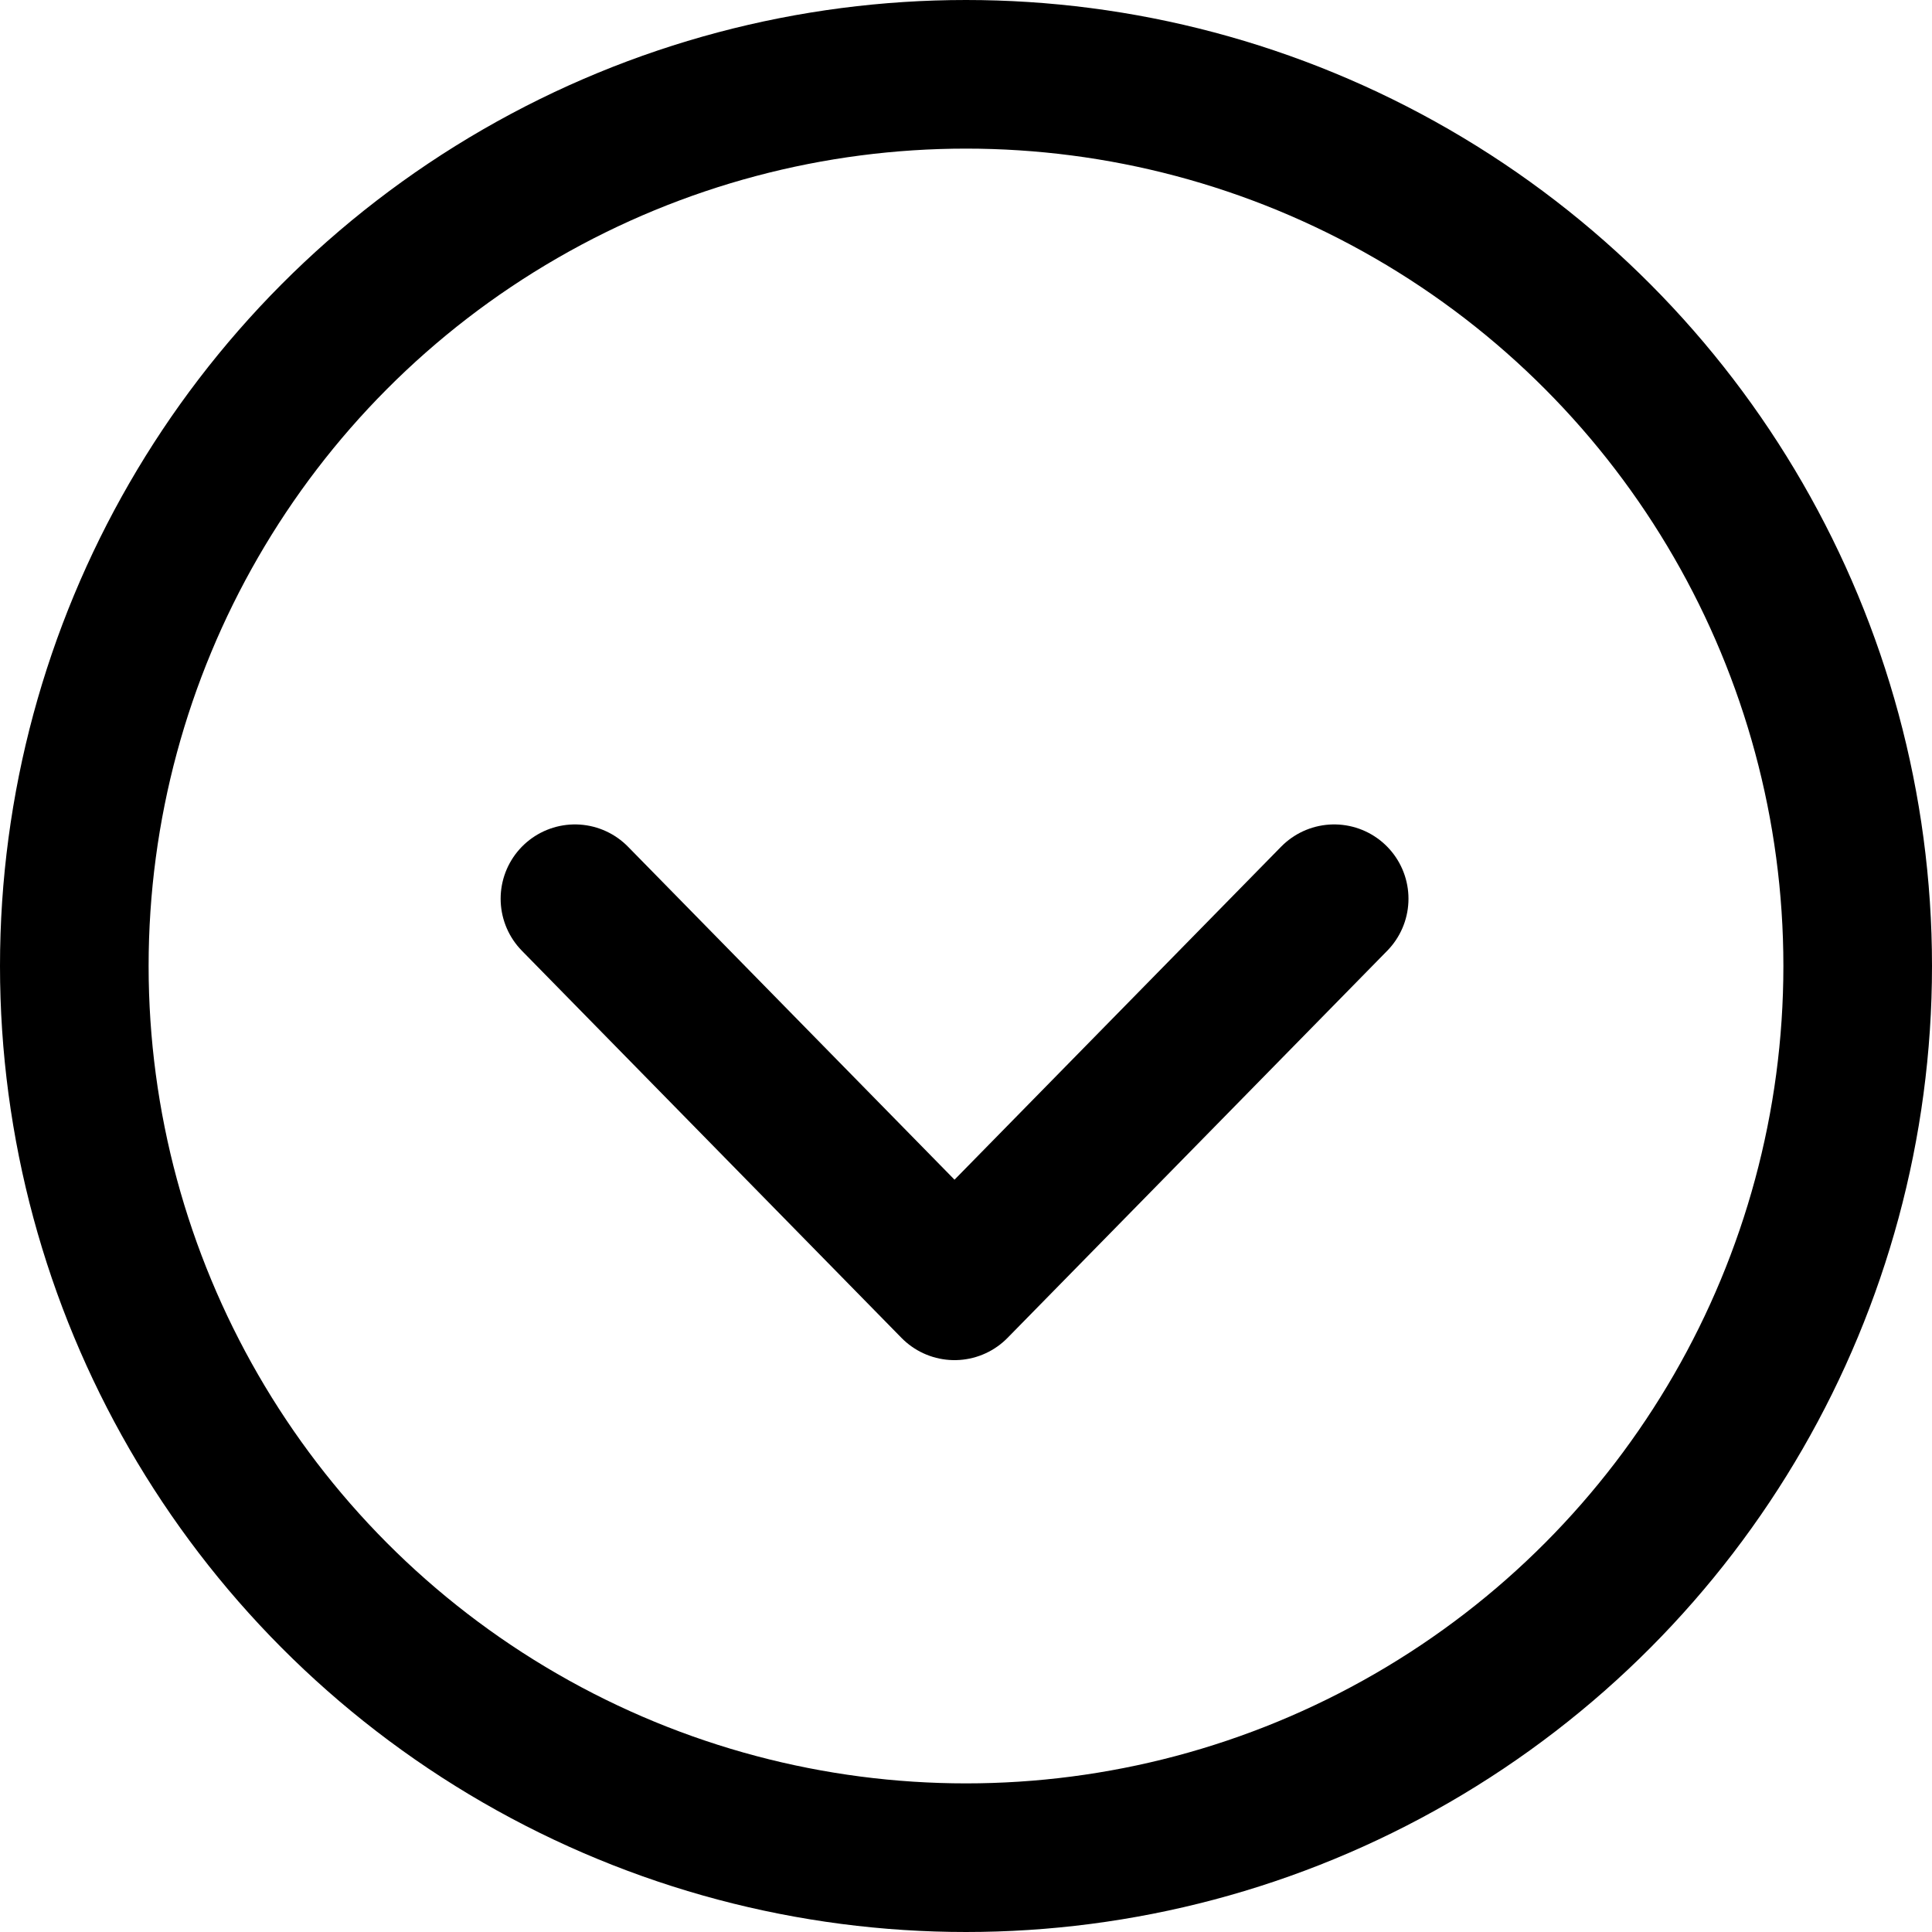
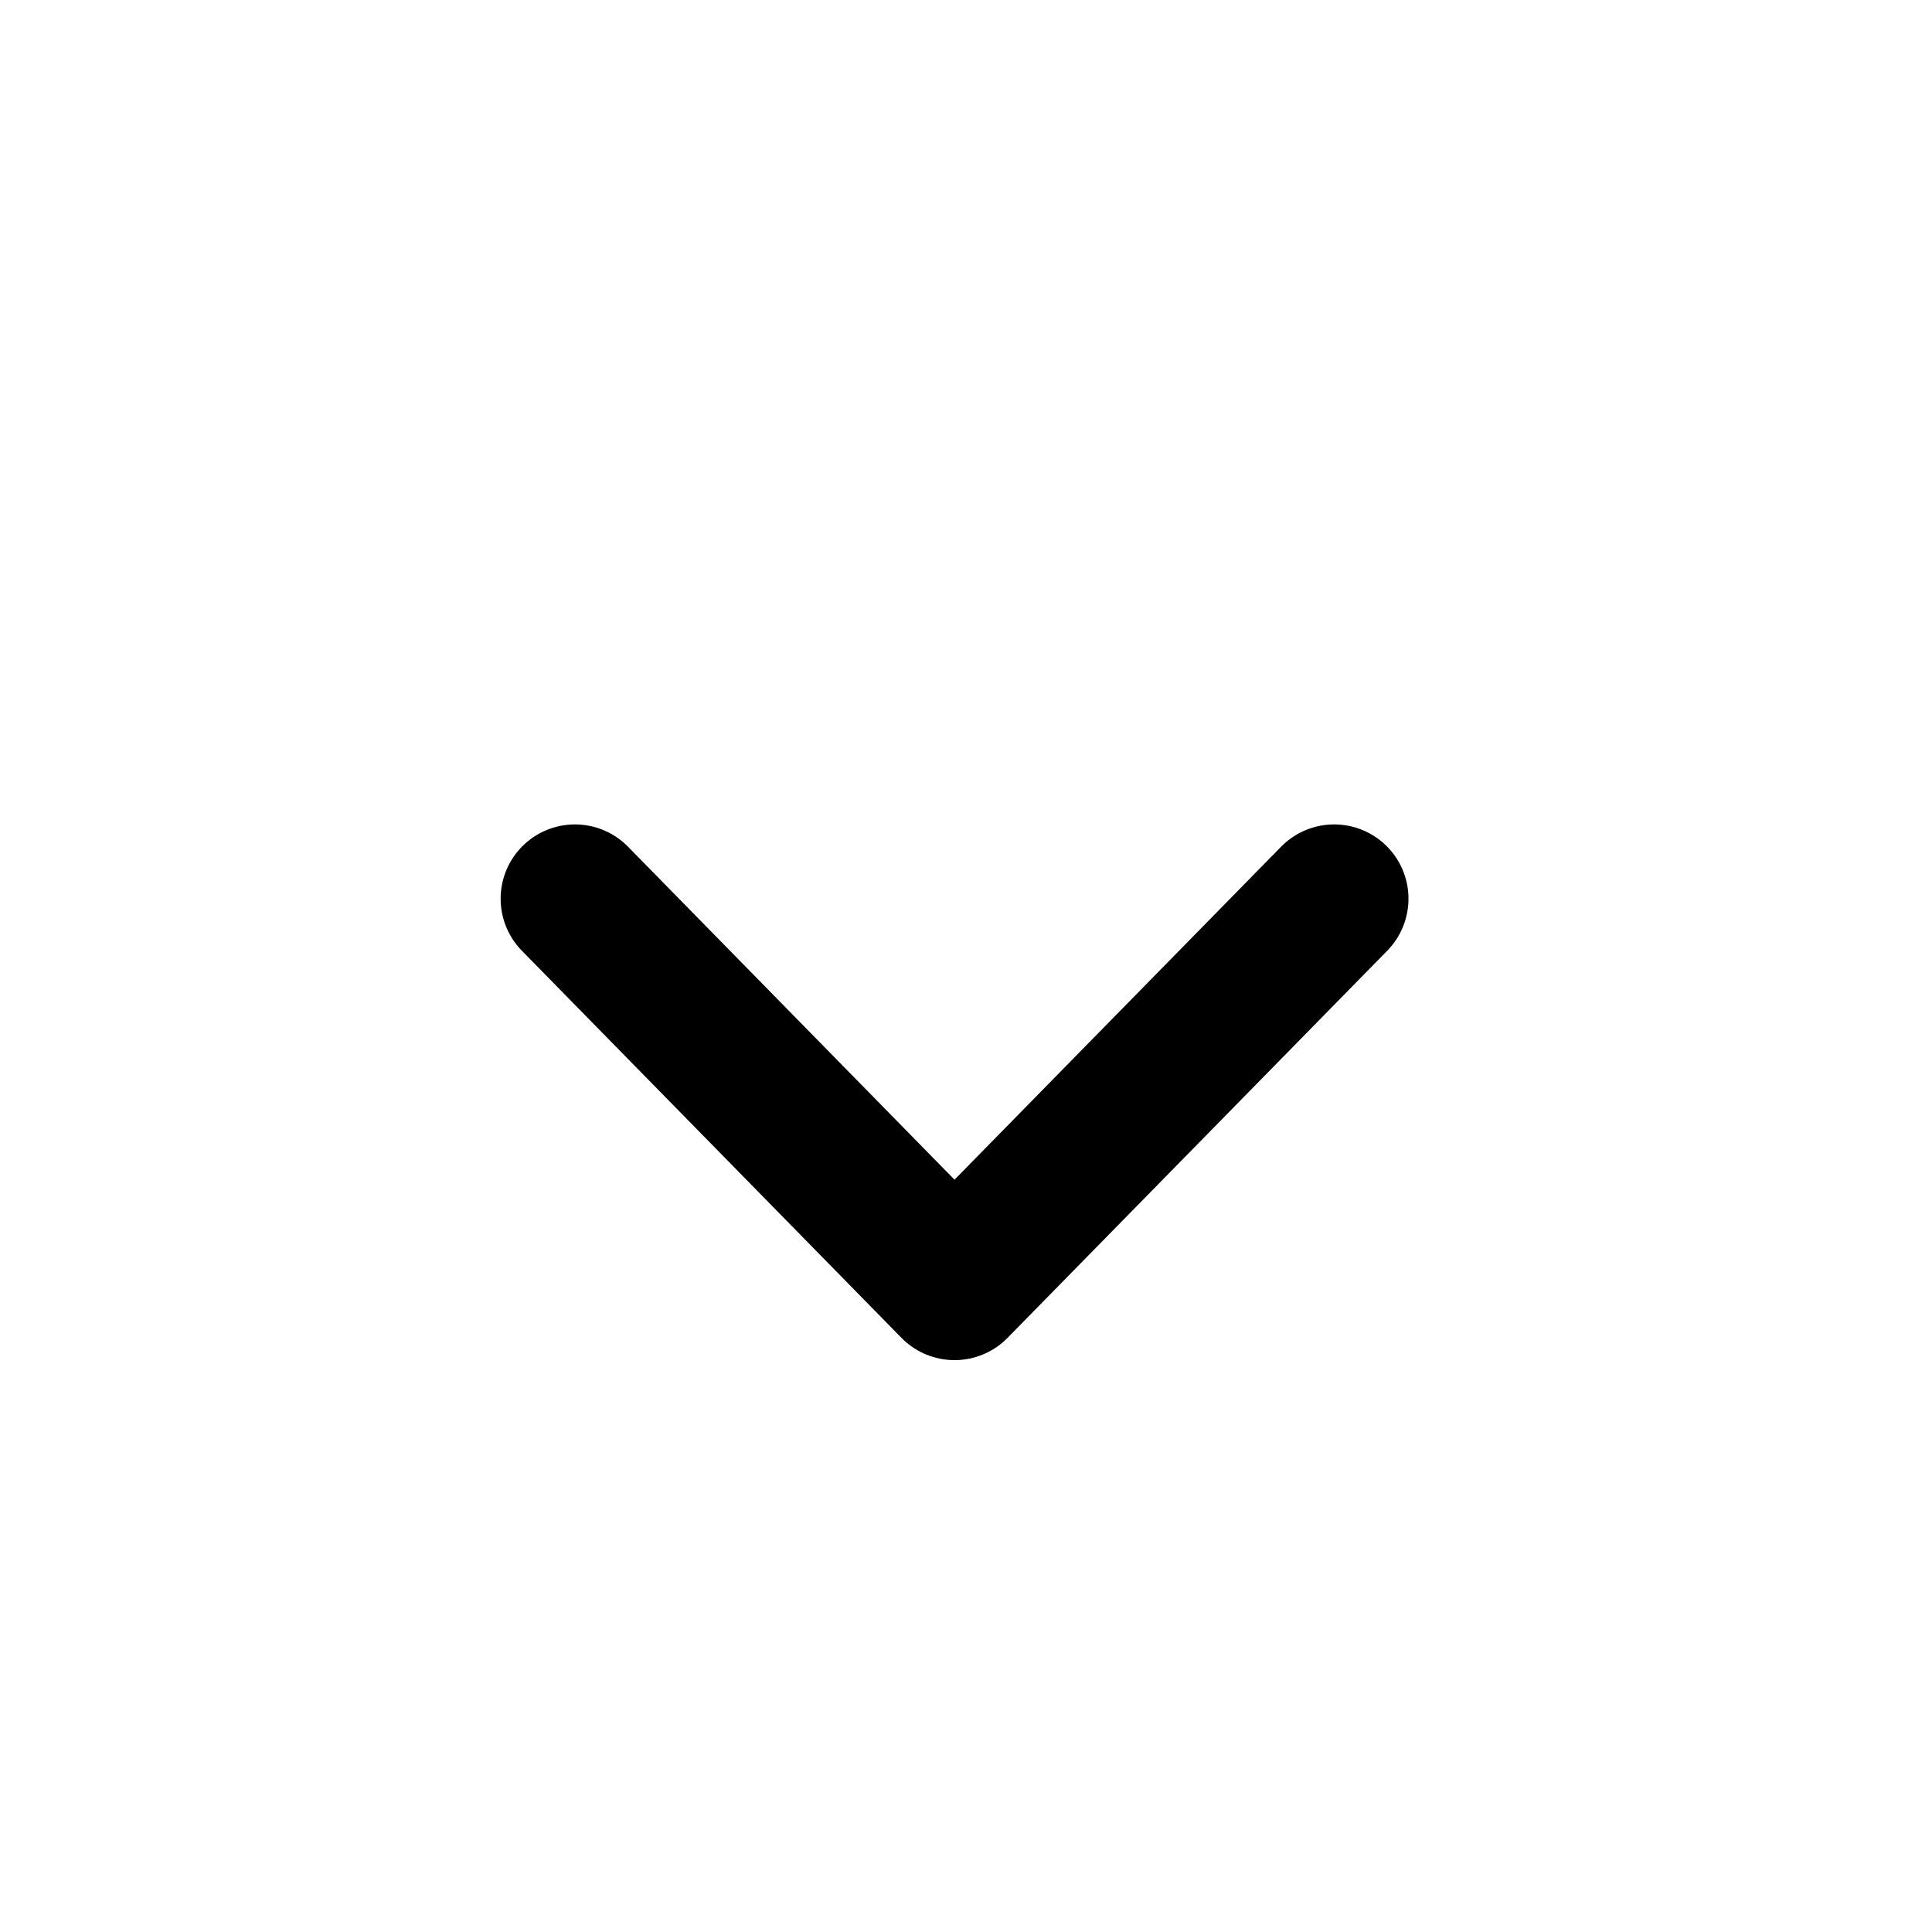
<svg xmlns="http://www.w3.org/2000/svg" id="组_7_拷贝_2" data-name="组 7 拷贝 2" width="19.5" height="19.5" viewBox="0 0 19.5 19.5">
  <defs>
    <style>
      .cls-122, .cls-222 {
        fill: none;
        stroke: #000;
        stroke-width: 1.5px;
      }

      .cls-222 {
        stroke-linecap: round;
        stroke-linejoin: round;
        fill-rule: evenodd;
      }
    </style>
  </defs>
-   <circle id="椭圆_3" data-name="椭圆 3" class="cls-122" cx="9.75" cy="9.75" r="9" />
  <path id="矩形_10" data-name="矩形 10" class="cls-222" d="M550.716,39.321l-3.832,3.907-3.831-3.907" transform="translate(-537.25 -30.25)" />
</svg>